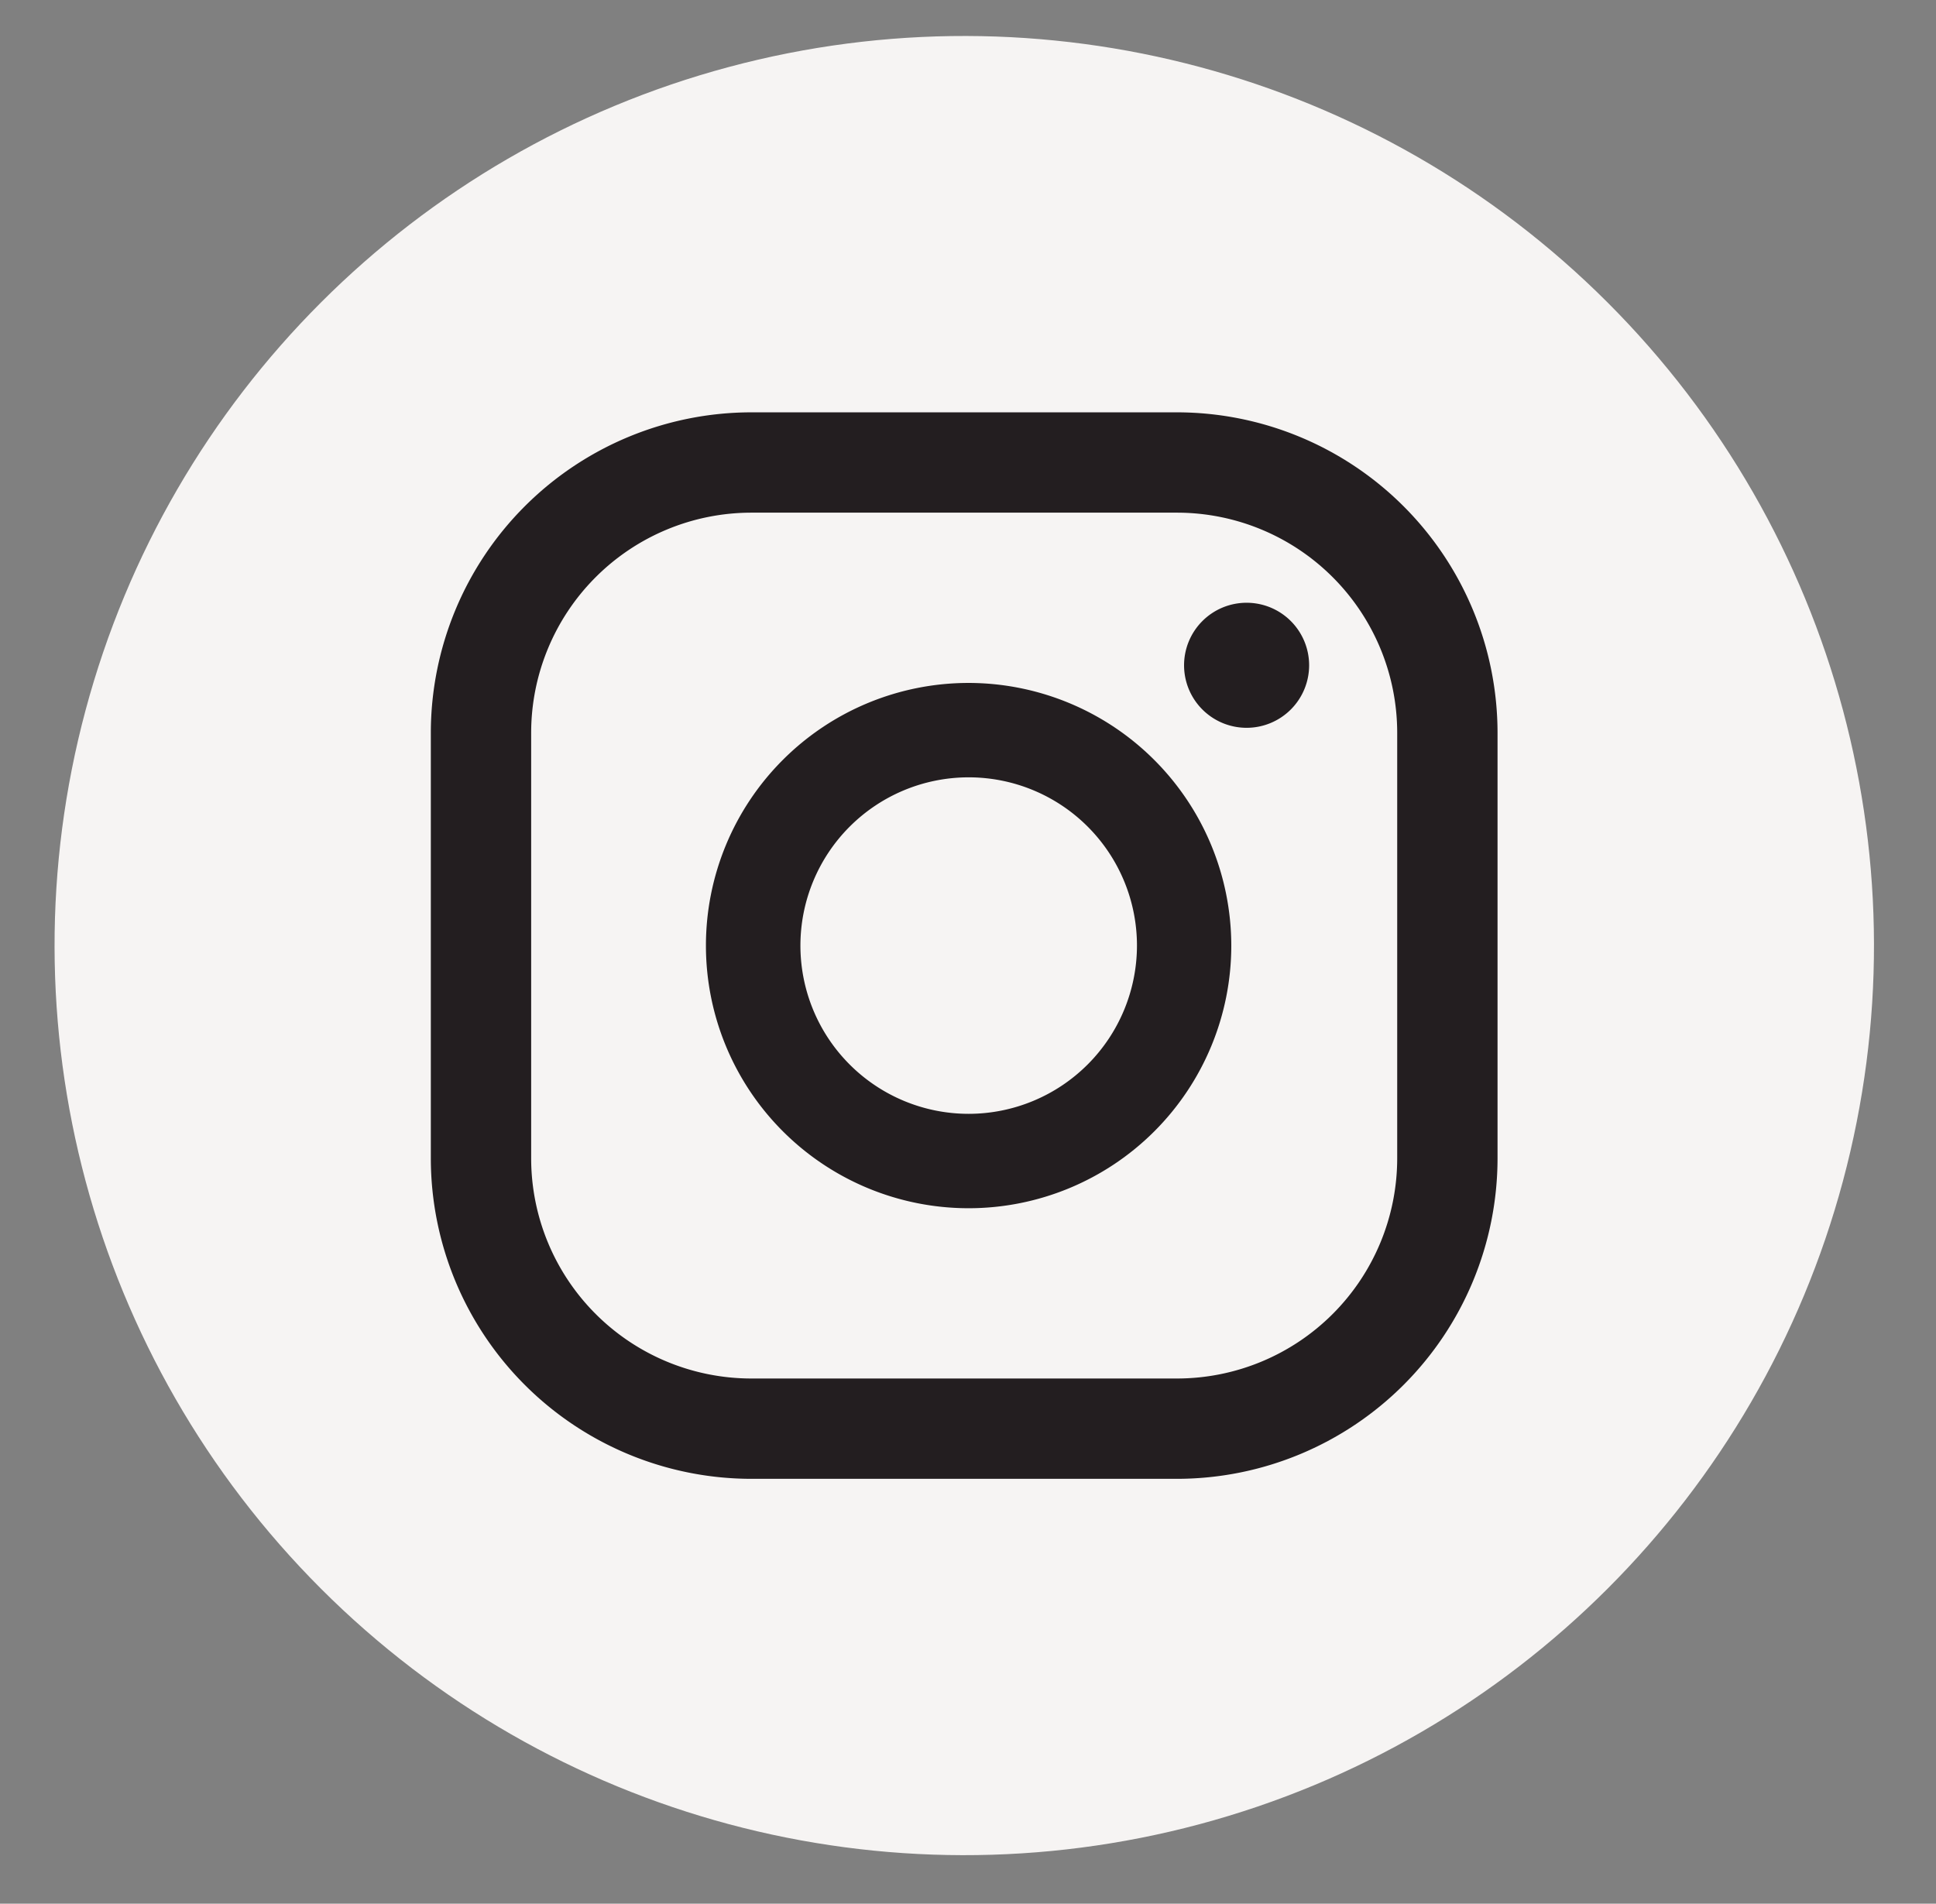
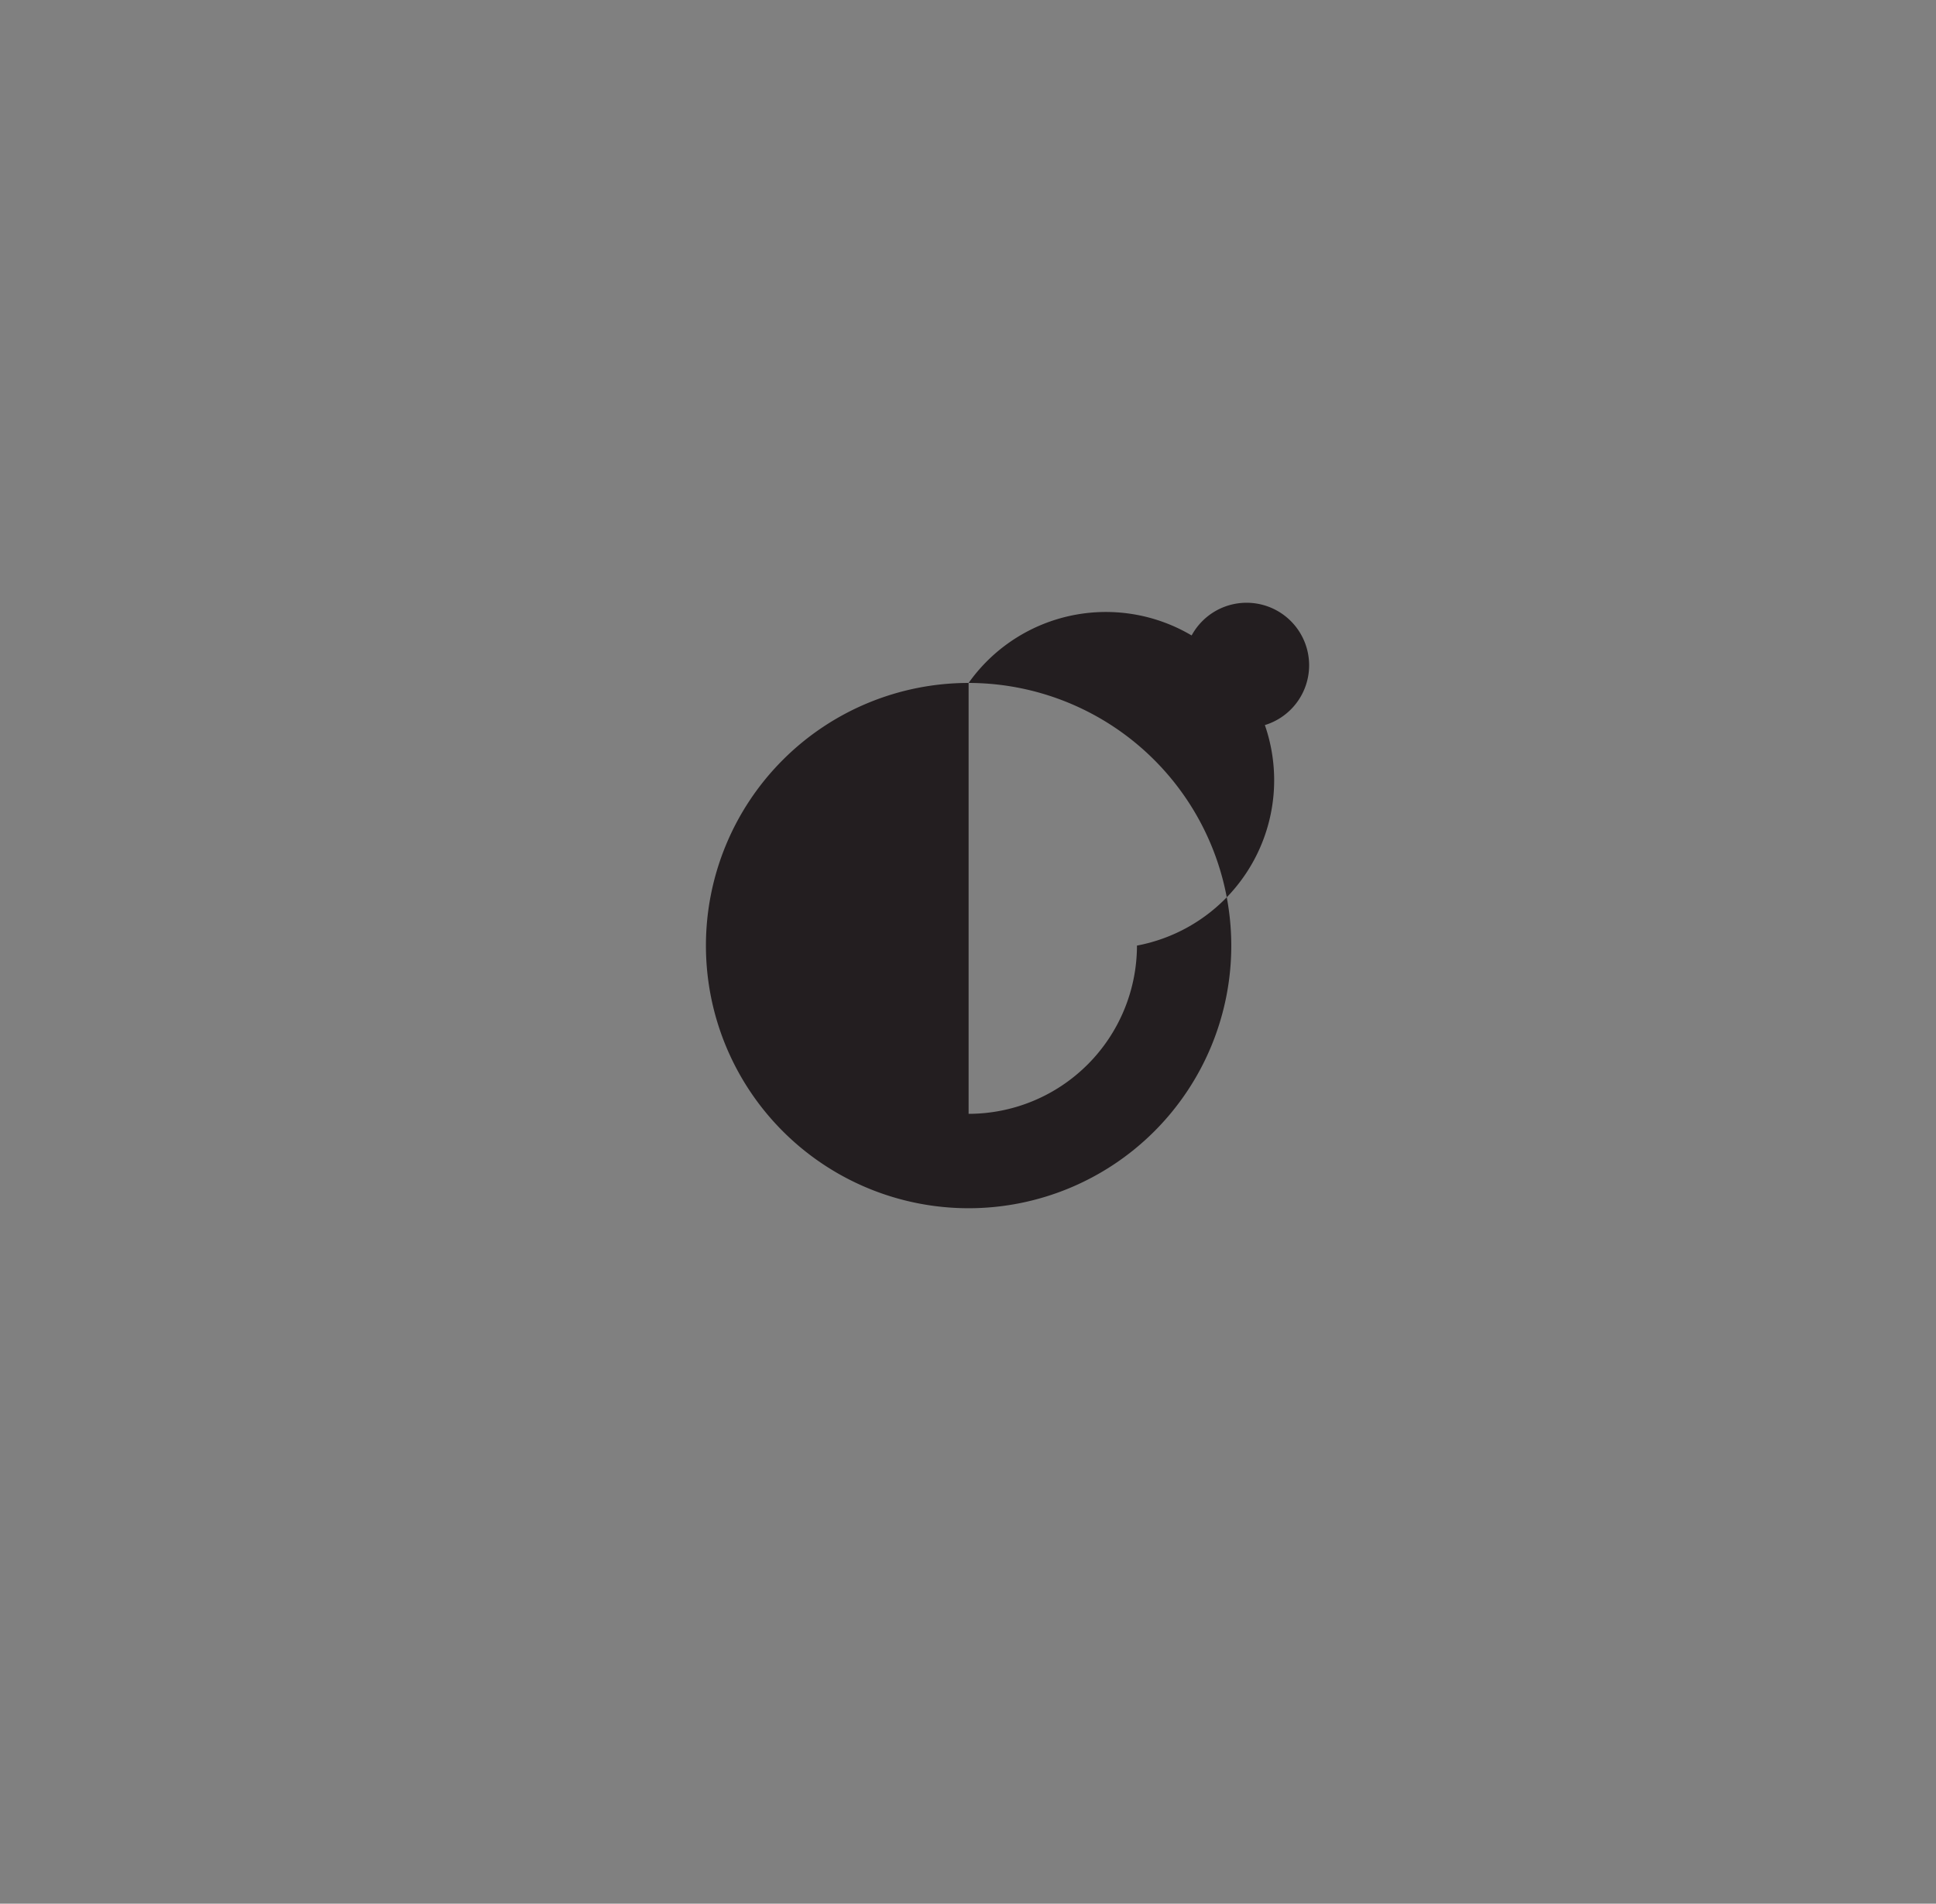
<svg xmlns="http://www.w3.org/2000/svg" id="Layer_1" data-name="Layer 1" viewBox="0 0 476.78 468.88">
  <rect x="0" y="0" width="476.78" height="468.88" fill="#808080" stroke="none" />
  <defs>
    <style>.cls-1{fill:#f6f4f3;}.cls-2{fill:#231e20;}</style>
  </defs>
-   <circle class="cls-1" cx="237.47" cy="232.9" r="224.03" transform="translate(-95.13 236.13) rotate(-45)" />
  <path class="cls-2" d="M307,148.46a15.4,15.4,0,1,0,15.4,15.4A15.4,15.4,0,0,0,307,148.46Z" />
-   <path class="cls-2" d="M238.54,168.21a64.69,64.69,0,1,0,64.69,64.69A64.76,64.76,0,0,0,238.54,168.21Zm0,106.13A41.44,41.44,0,1,1,280,232.9,41.48,41.48,0,0,1,238.54,274.34Z" />
-   <path class="cls-2" d="M289.9,364.24H185a79,79,0,0,1-78.9-78.9V180.46a79,79,0,0,1,78.9-78.9H289.9a79,79,0,0,1,78.9,78.9V285.34A79,79,0,0,1,289.9,364.24ZM185,126.27a54.25,54.25,0,0,0-54.19,54.19V285.34A54.25,54.25,0,0,0,185,339.53H289.9a54.25,54.25,0,0,0,54.19-54.19V180.46a54.25,54.25,0,0,0-54.19-54.19Z" />
+   <path class="cls-2" d="M238.54,168.21a64.69,64.69,0,1,0,64.69,64.69A64.76,64.76,0,0,0,238.54,168.21ZA41.44,41.44,0,1,1,280,232.9,41.48,41.48,0,0,1,238.54,274.34Z" />
</svg>